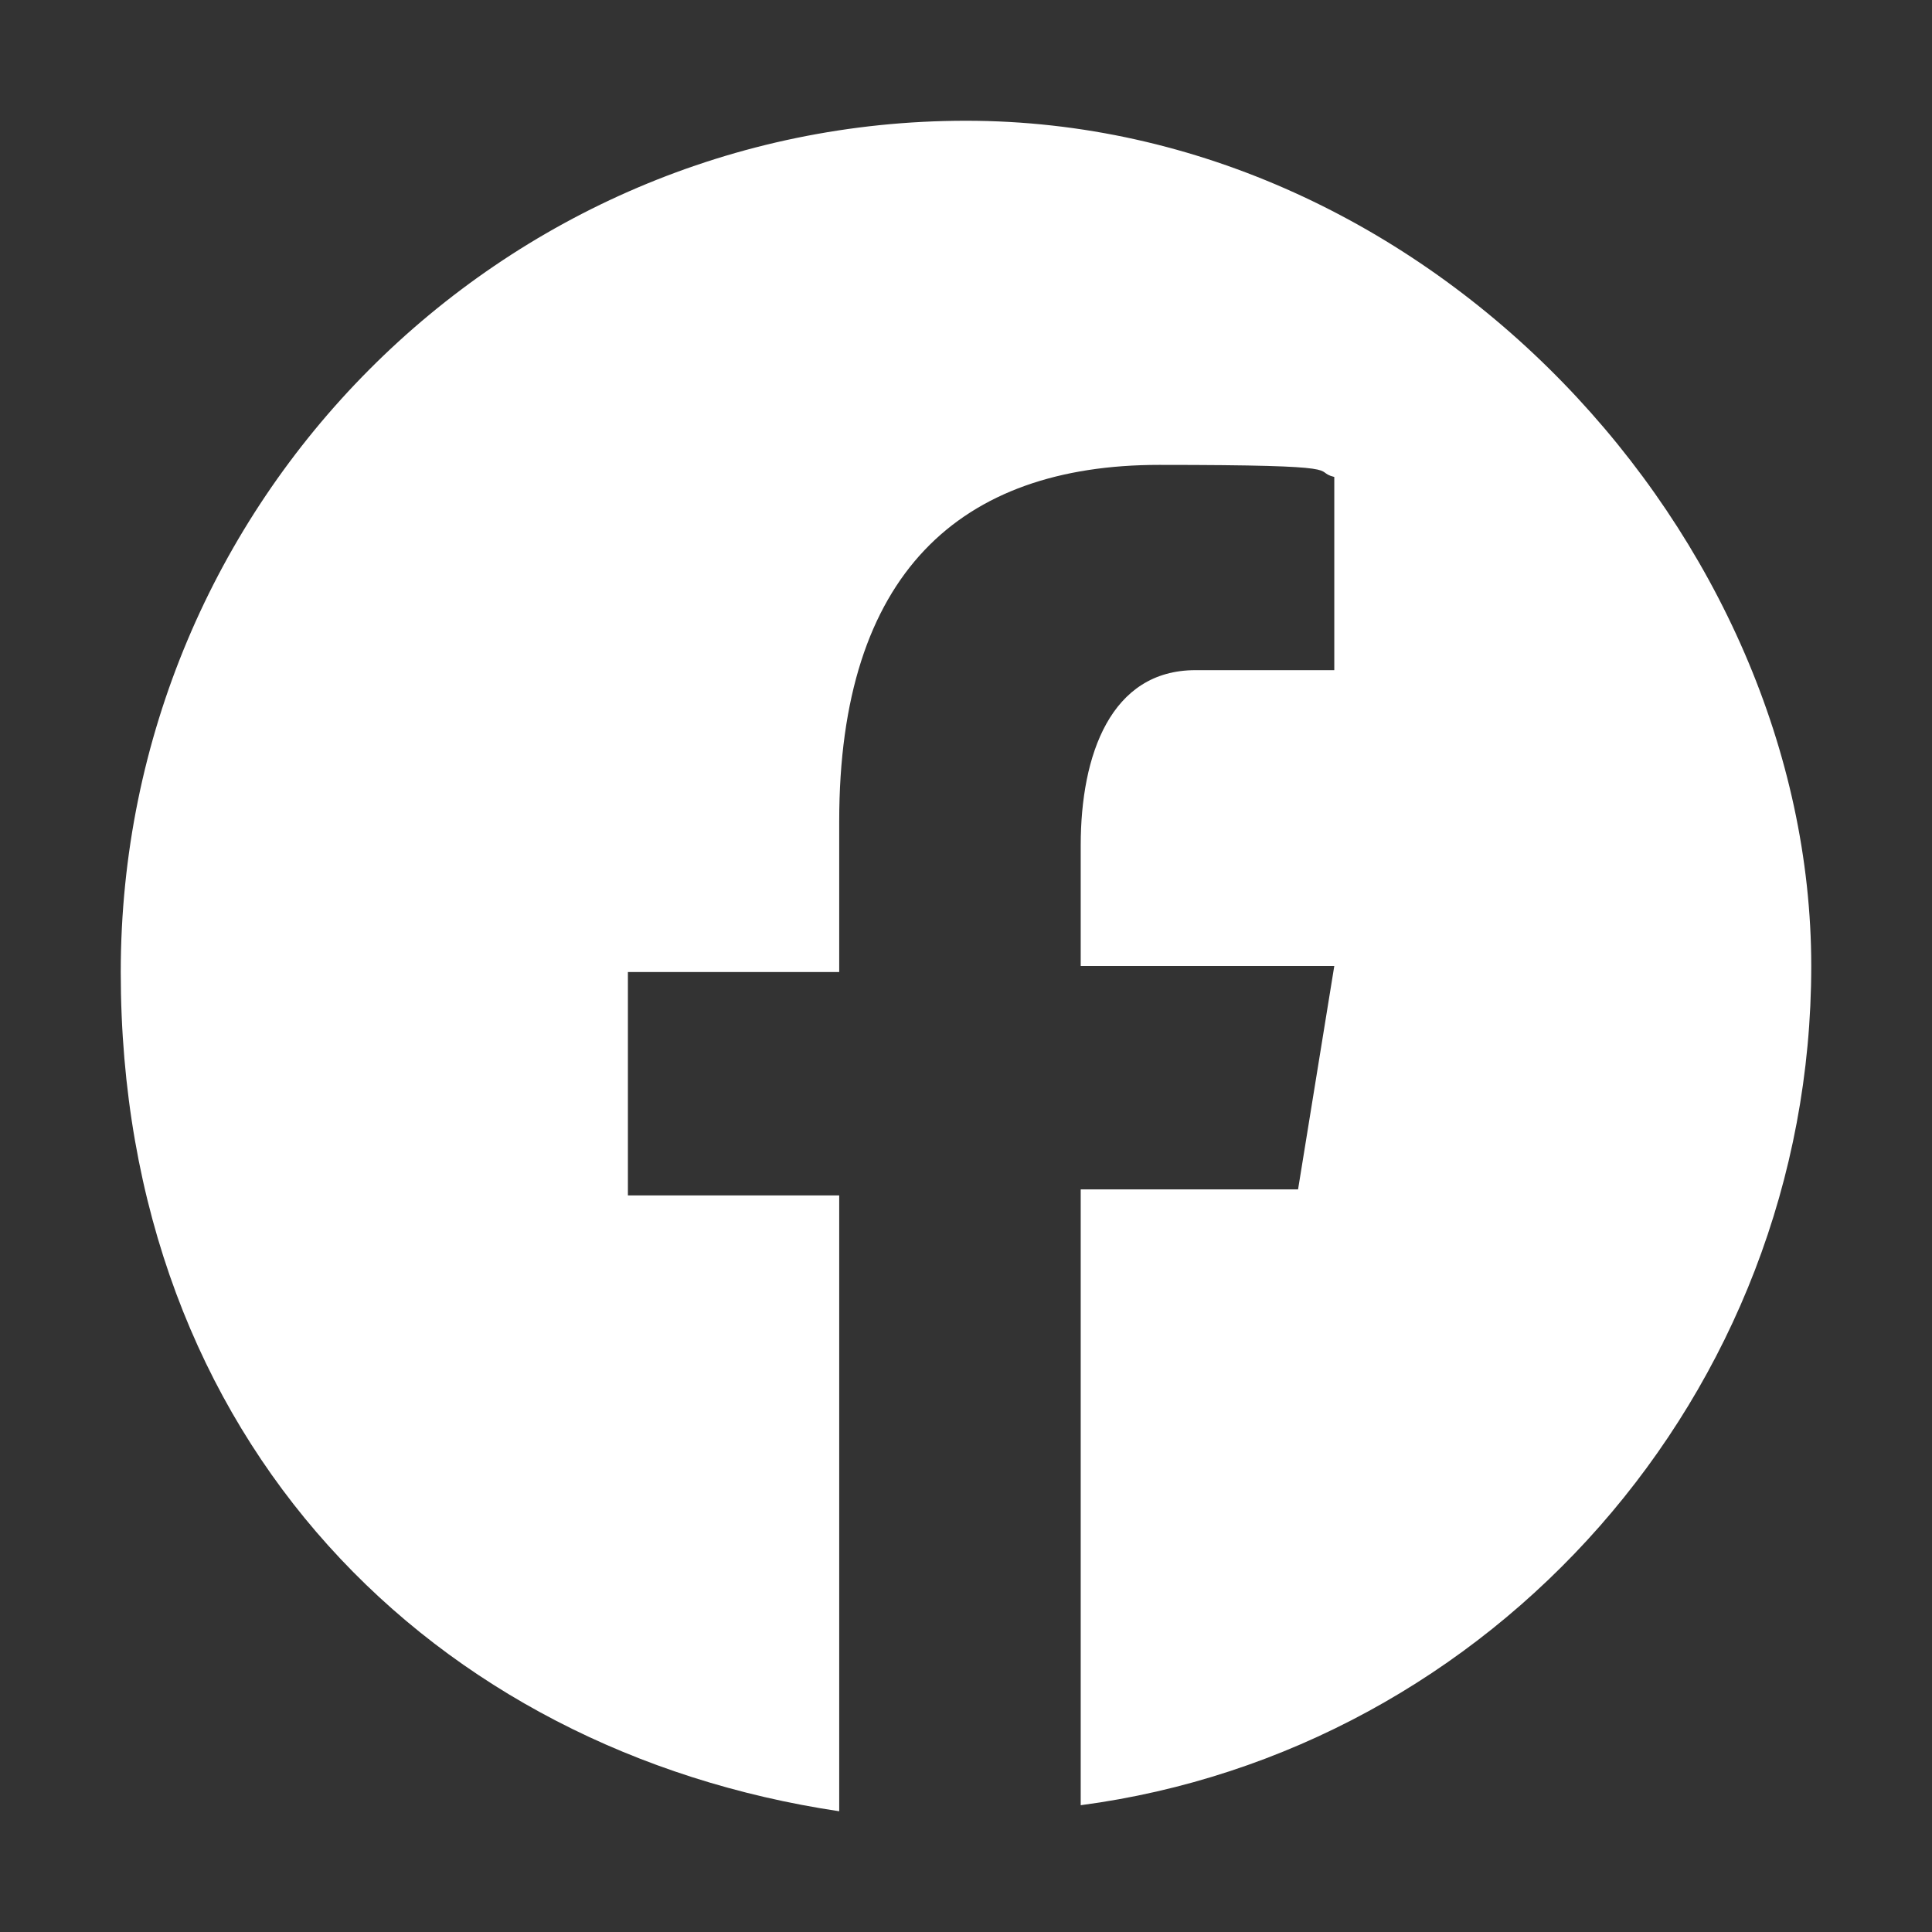
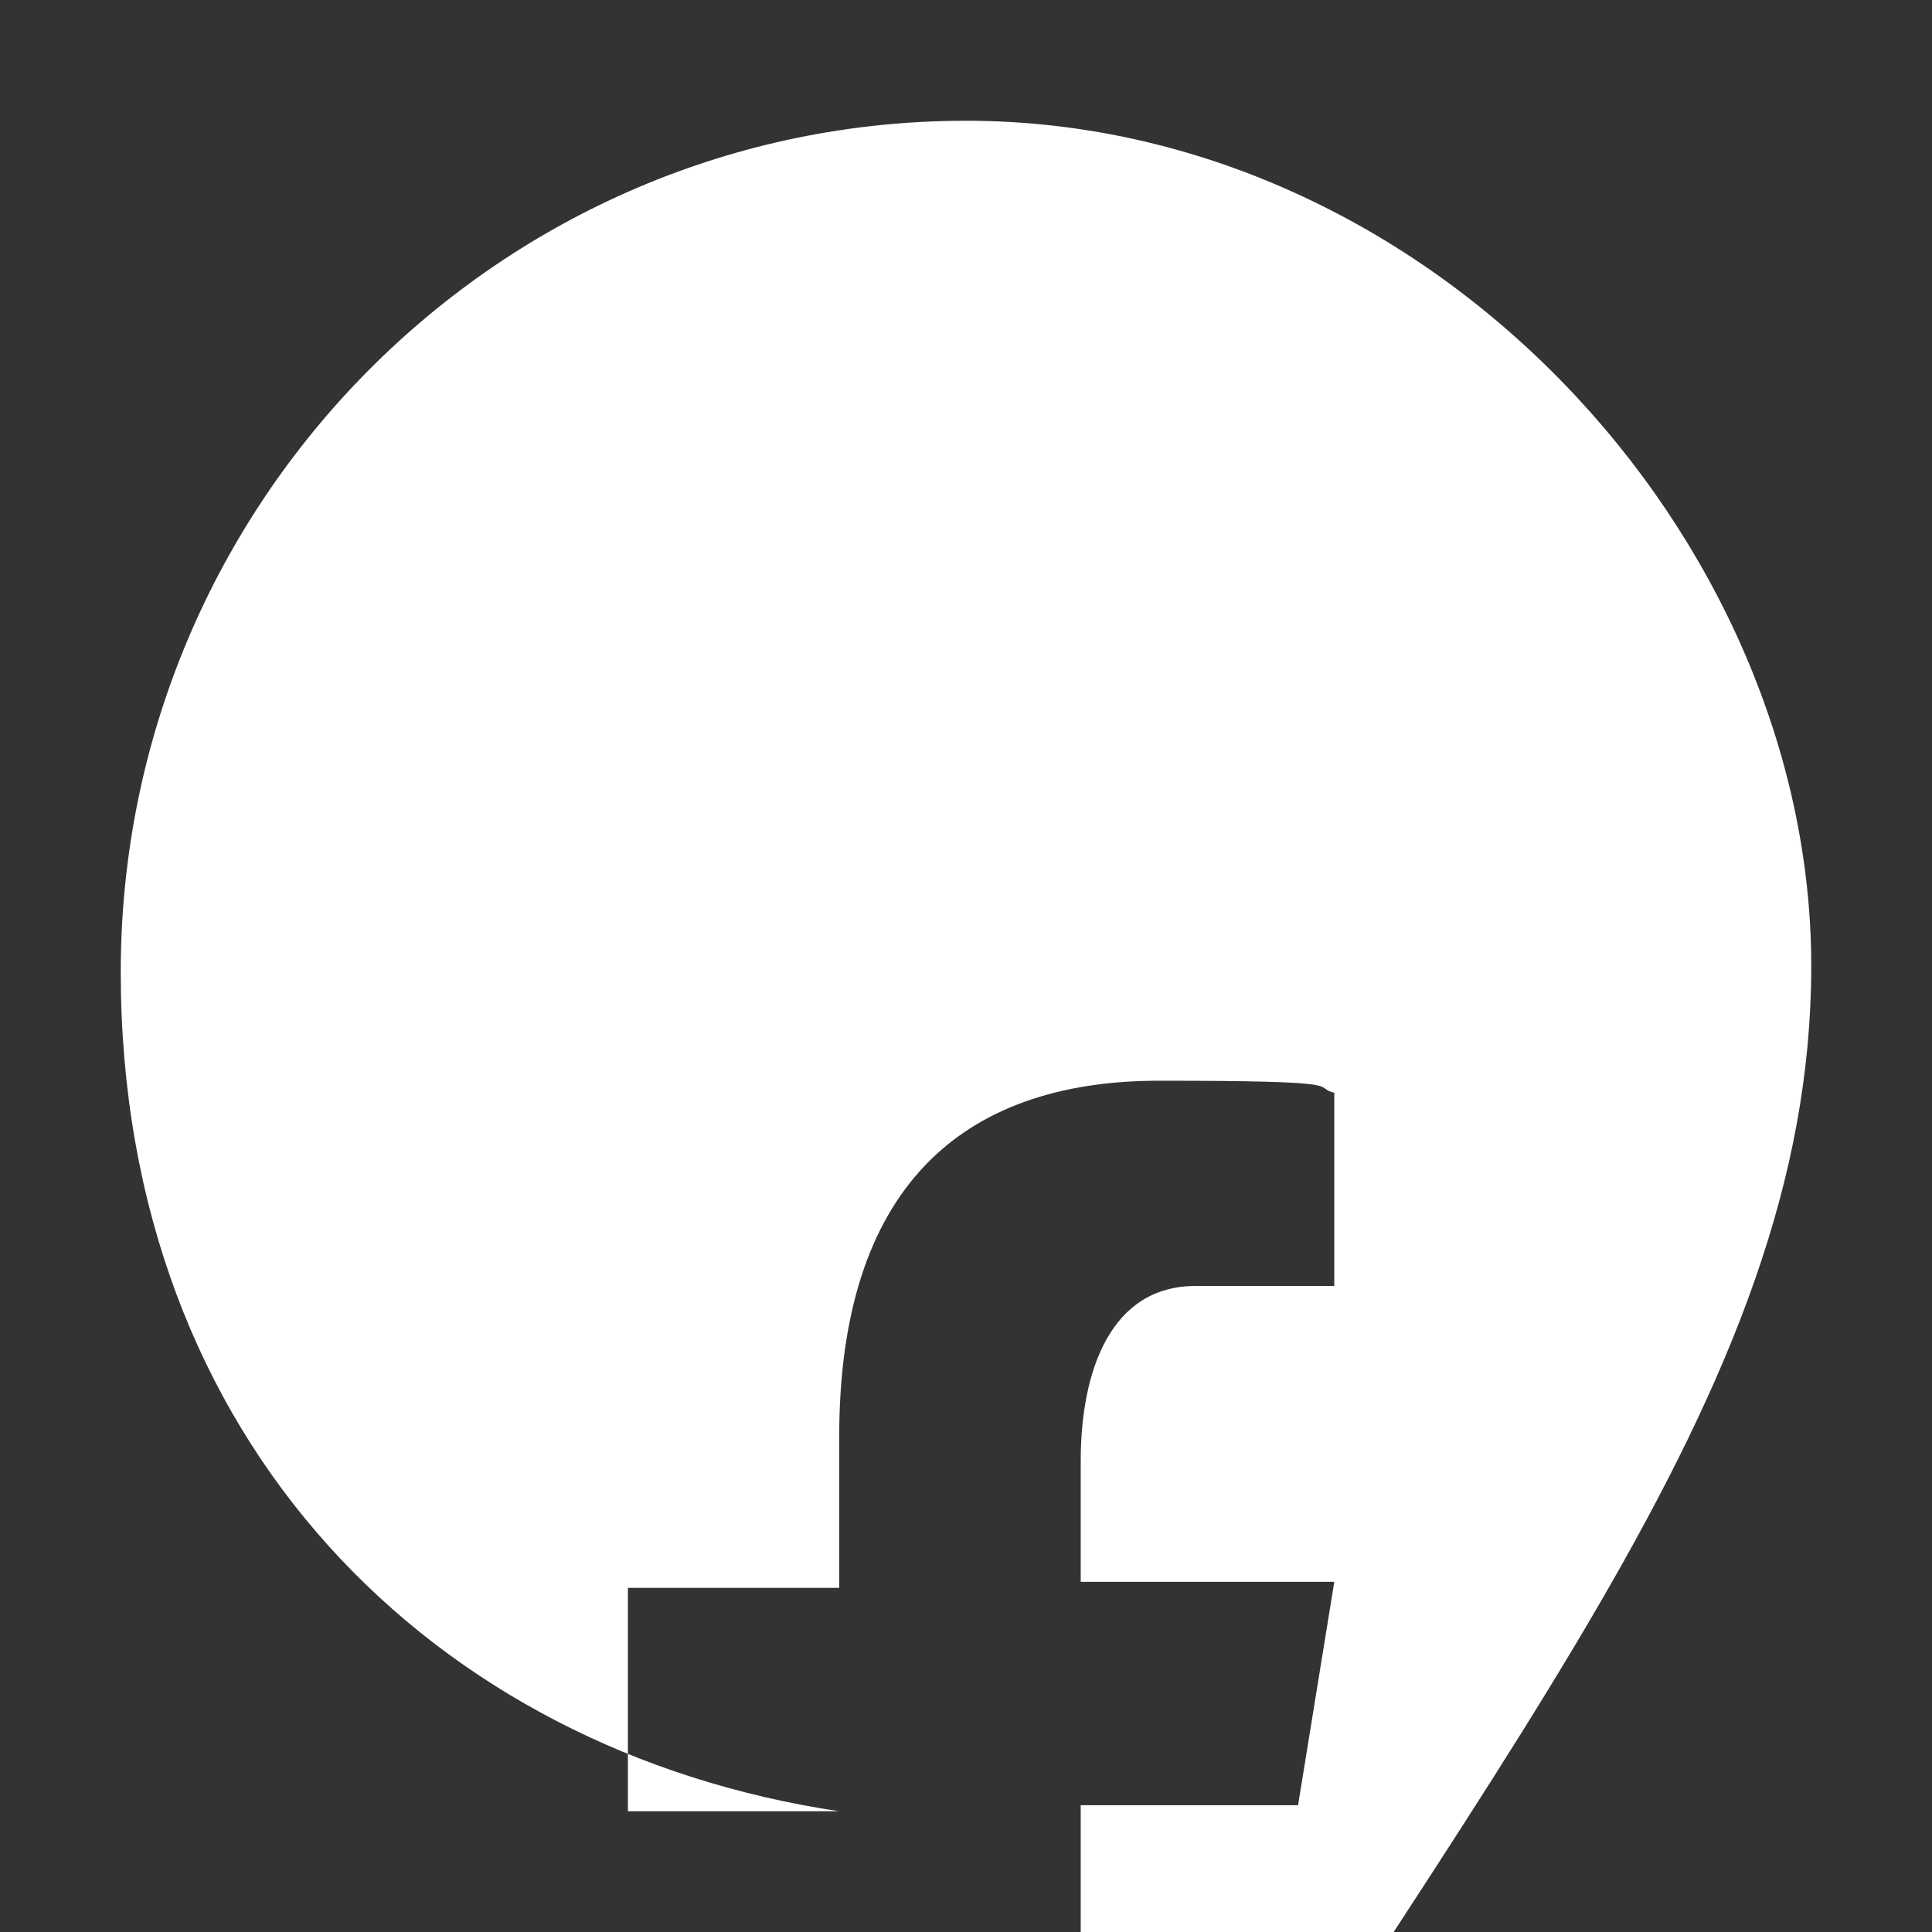
<svg xmlns="http://www.w3.org/2000/svg" viewBox="0 0 32 32" width="32" height="32">
  <rect x="0" y="0" width="32" height="32" fill="#333333" stroke="none" />
-   <path fill="#ffffff" d="M16 2C8.3 2 2 8.3 2 16.1S7.2 29 13.9 30V19.8h-3.5v-3.7h3.5v-2.5c0-4.1 2-5.9 5.3-5.9s2.5.1 2.9.2v3.2h-2.3c-1.4 0-1.9 1.4-1.9 2.9v2h4.2l-.6 3.7h-3.6v10.2C24.7 29 30 23.1 30 16S23.7 2 16 2Z" />
+   <path fill="#ffffff" d="M16 2C8.3 2 2 8.3 2 16.1S7.2 29 13.9 30h-3.5v-3.7h3.5v-2.5c0-4.1 2-5.9 5.3-5.9s2.5.1 2.9.2v3.2h-2.3c-1.4 0-1.9 1.4-1.9 2.9v2h4.2l-.6 3.7h-3.6v10.2C24.7 29 30 23.1 30 16S23.7 2 16 2Z" />
</svg>